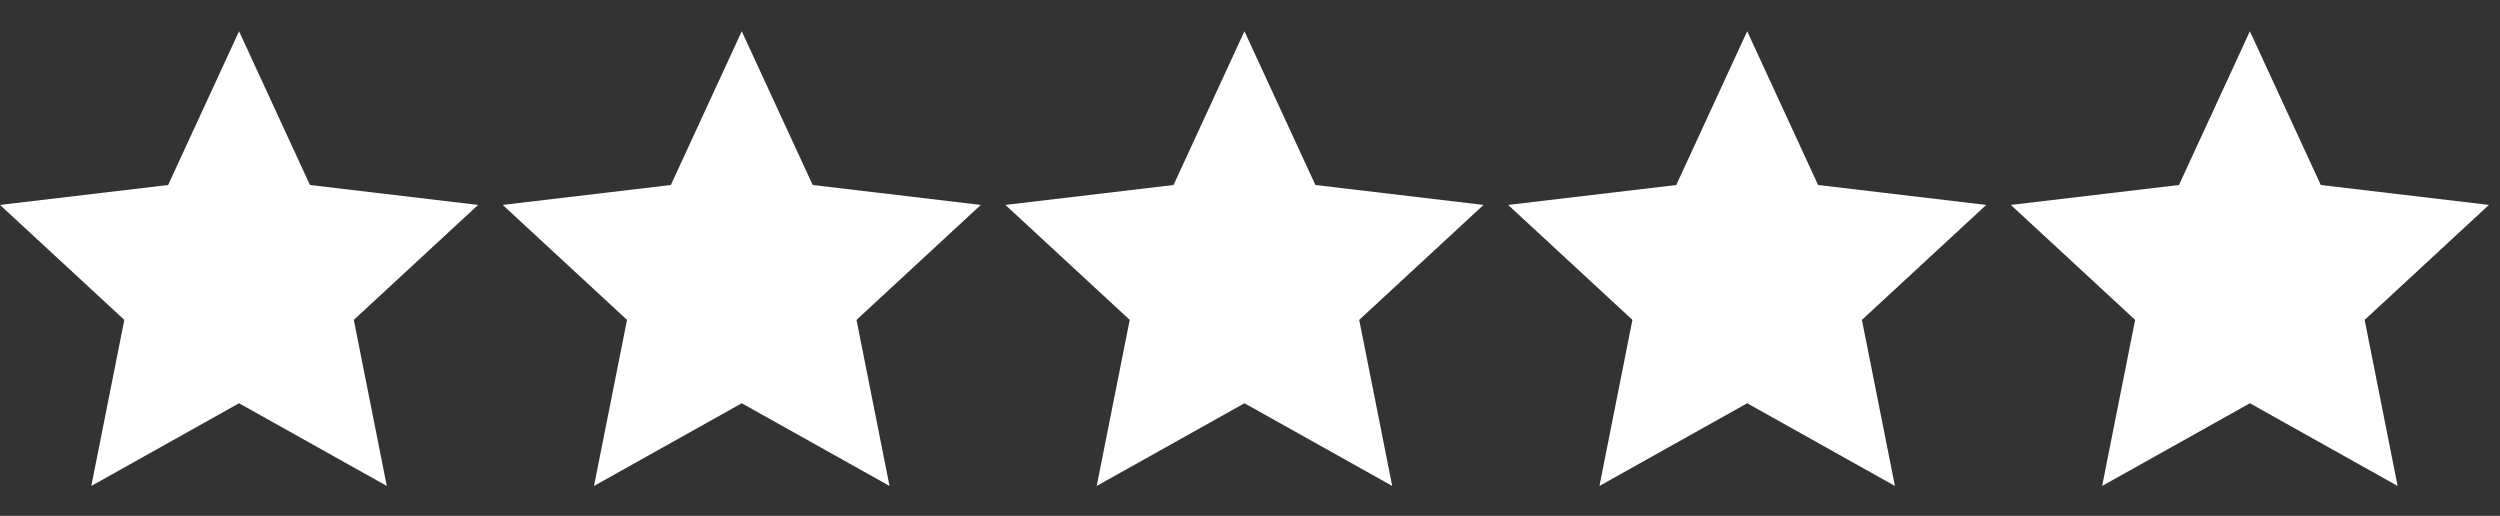
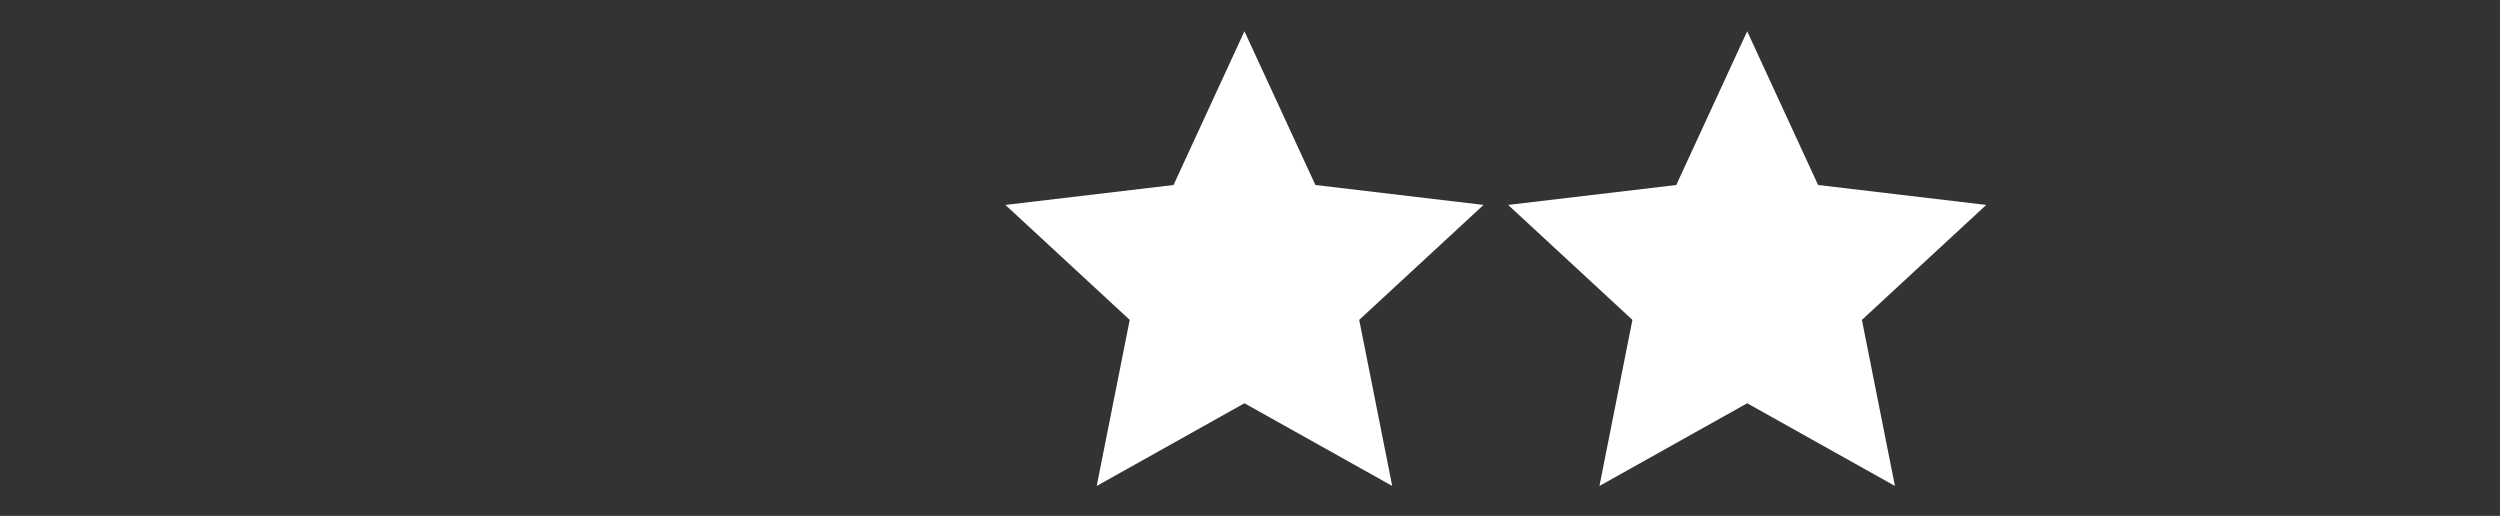
<svg xmlns="http://www.w3.org/2000/svg" width="63" height="13" viewBox="0 0 63 13" fill="none">
  <rect x="0" y="0" width="63" height="13" fill="#333333" stroke="none" />
-   <path d="M6.024 0.788L7.811 4.662L12.048 5.164L8.916 8.061L9.747 12.246L6.024 10.162L2.301 12.246L3.133 8.061L0 5.164L4.237 4.662L6.024 0.788Z" fill="white" />
-   <path d="M18.692 0.788L20.48 4.662L24.716 5.164L21.584 8.061L22.416 12.246L18.692 10.162L14.969 12.246L15.801 8.061L12.668 5.164L16.905 4.662L18.692 0.788Z" fill="white" />
  <path d="M31.36 0.788L33.148 4.662L37.385 5.164L34.252 8.061L35.084 12.246L31.36 10.162L27.637 12.246L28.469 8.061L25.336 5.164L29.573 4.662L31.36 0.788Z" fill="white" />
  <path d="M44.029 0.788L45.816 4.662L50.053 5.164L46.92 8.061L47.752 12.246L44.029 10.162L40.306 12.246L41.137 8.061L38.005 5.164L42.242 4.662L44.029 0.788Z" fill="white" />
-   <path d="M56.697 0.788L58.484 4.662L62.721 5.164L59.589 8.061L60.42 12.246L56.697 10.162L52.974 12.246L53.805 8.061L50.673 5.164L54.91 4.662L56.697 0.788Z" fill="white" />
</svg>